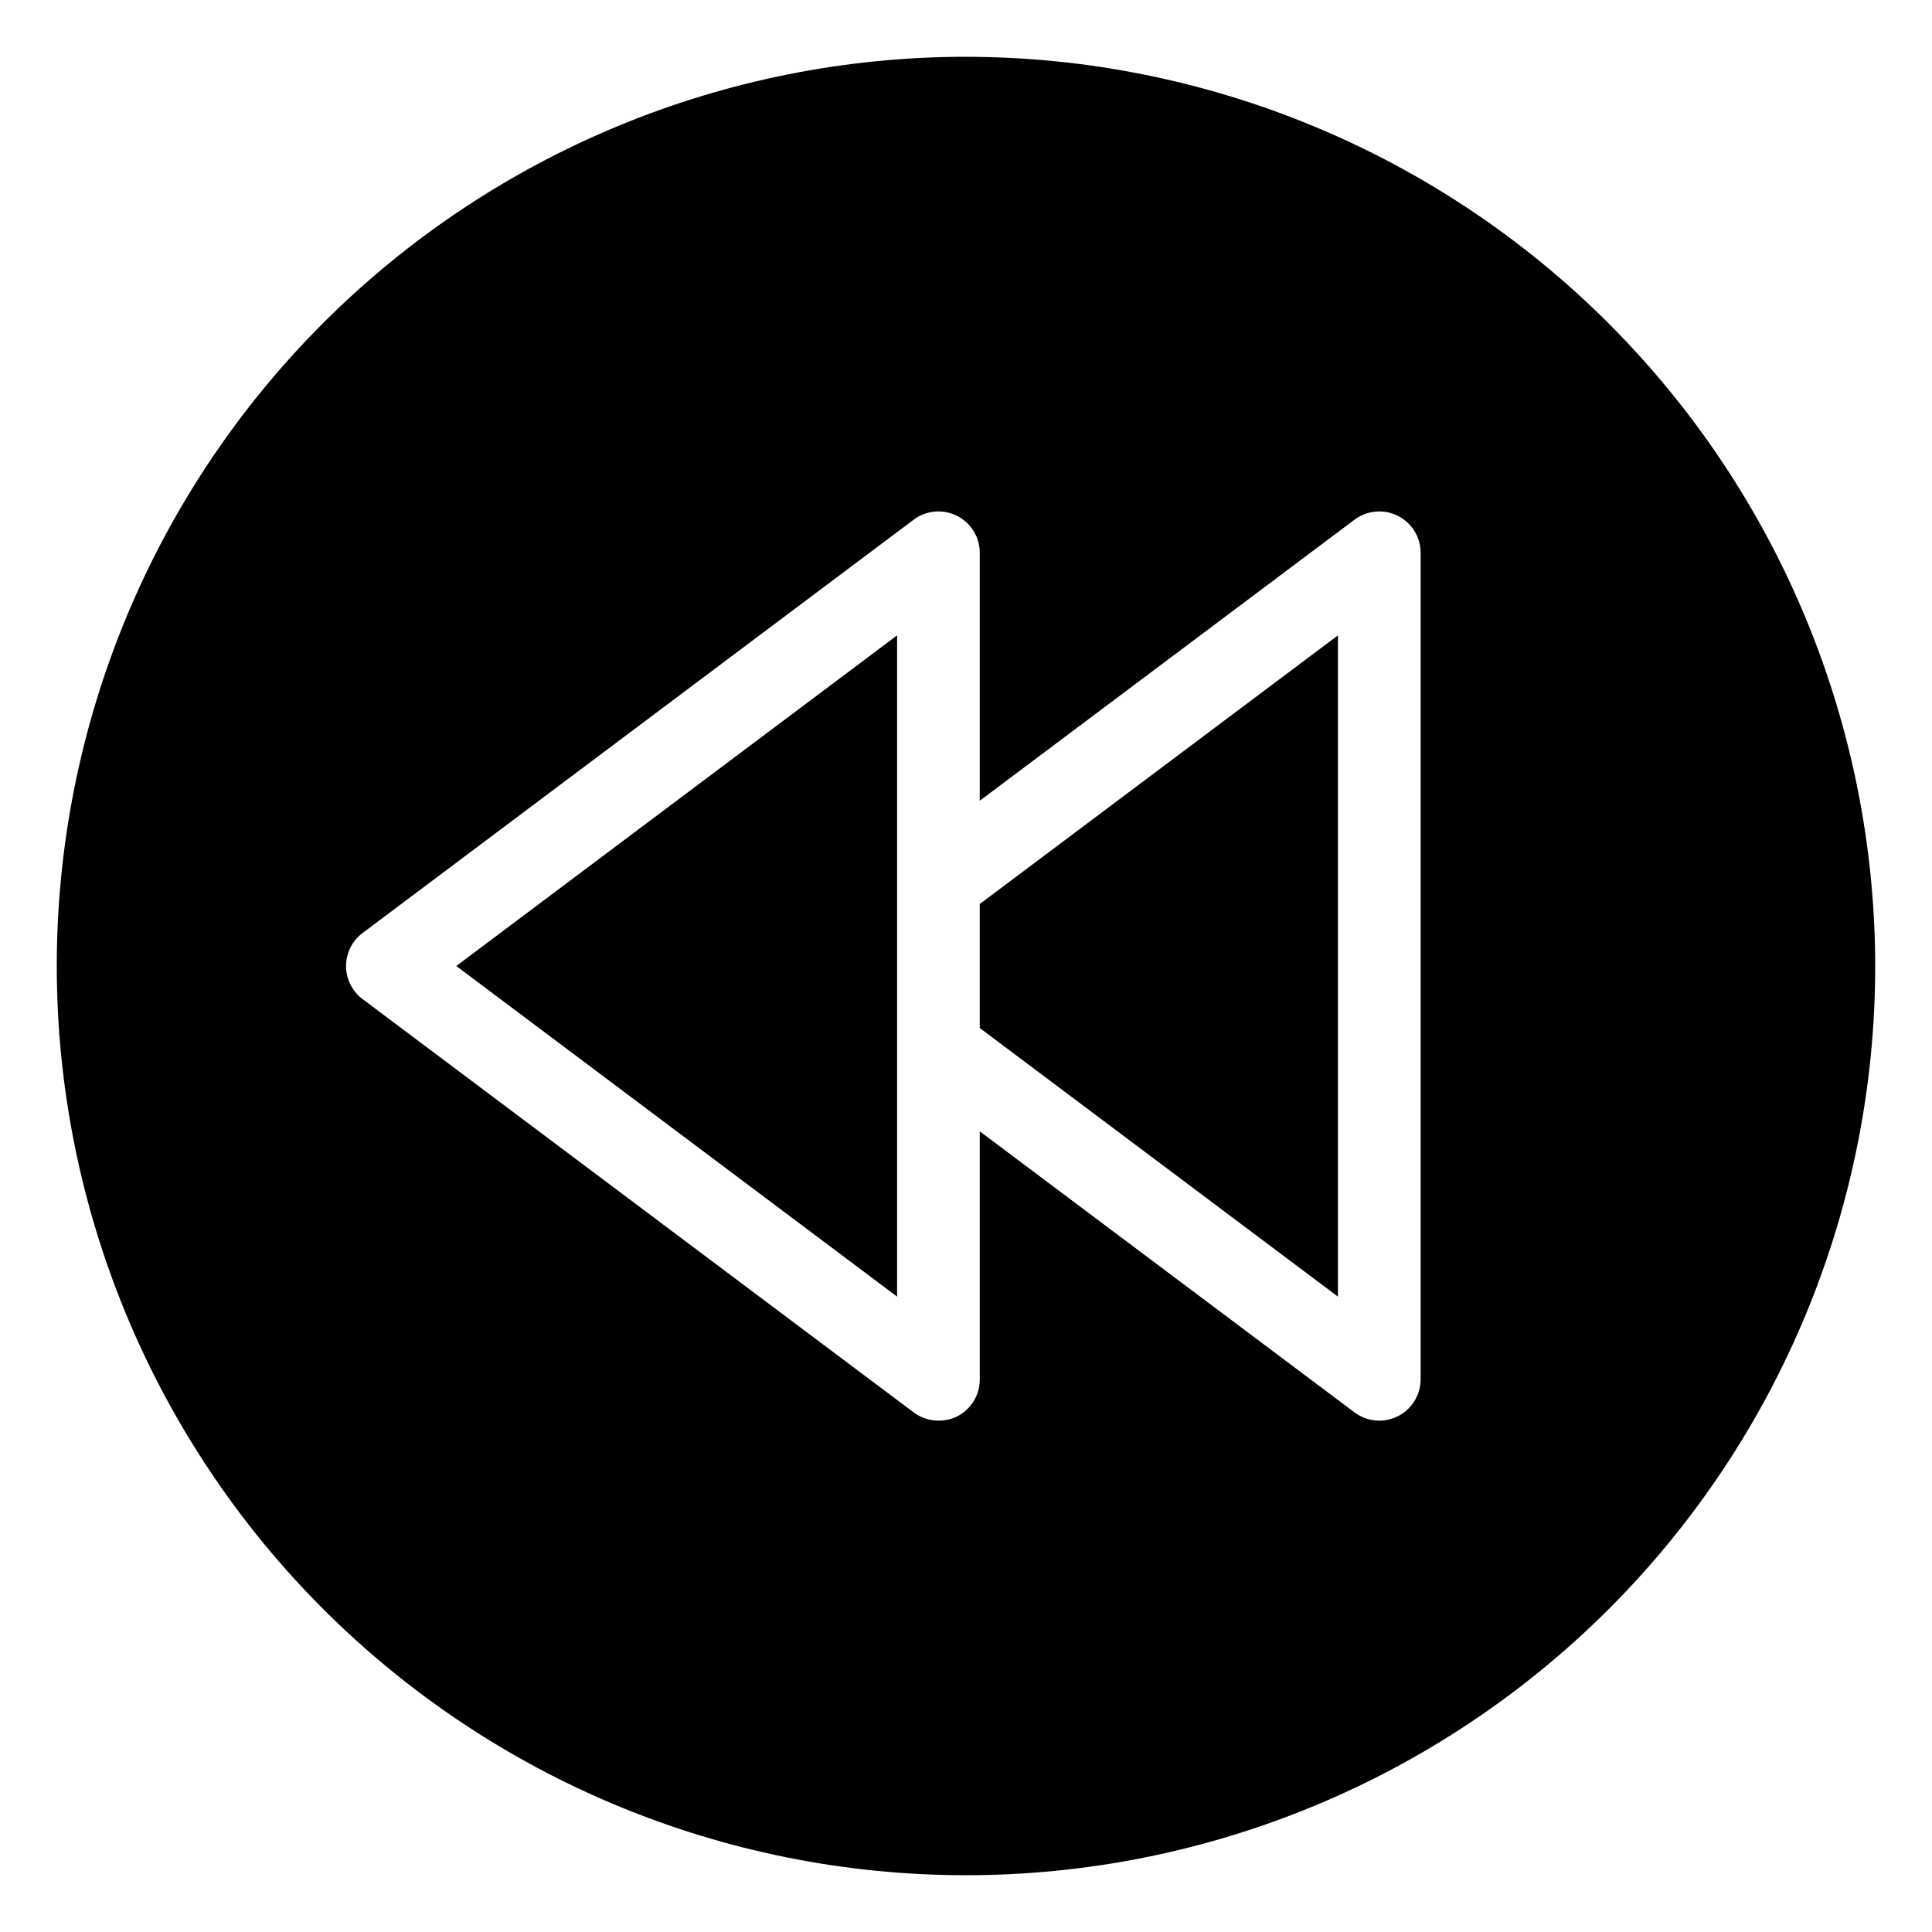
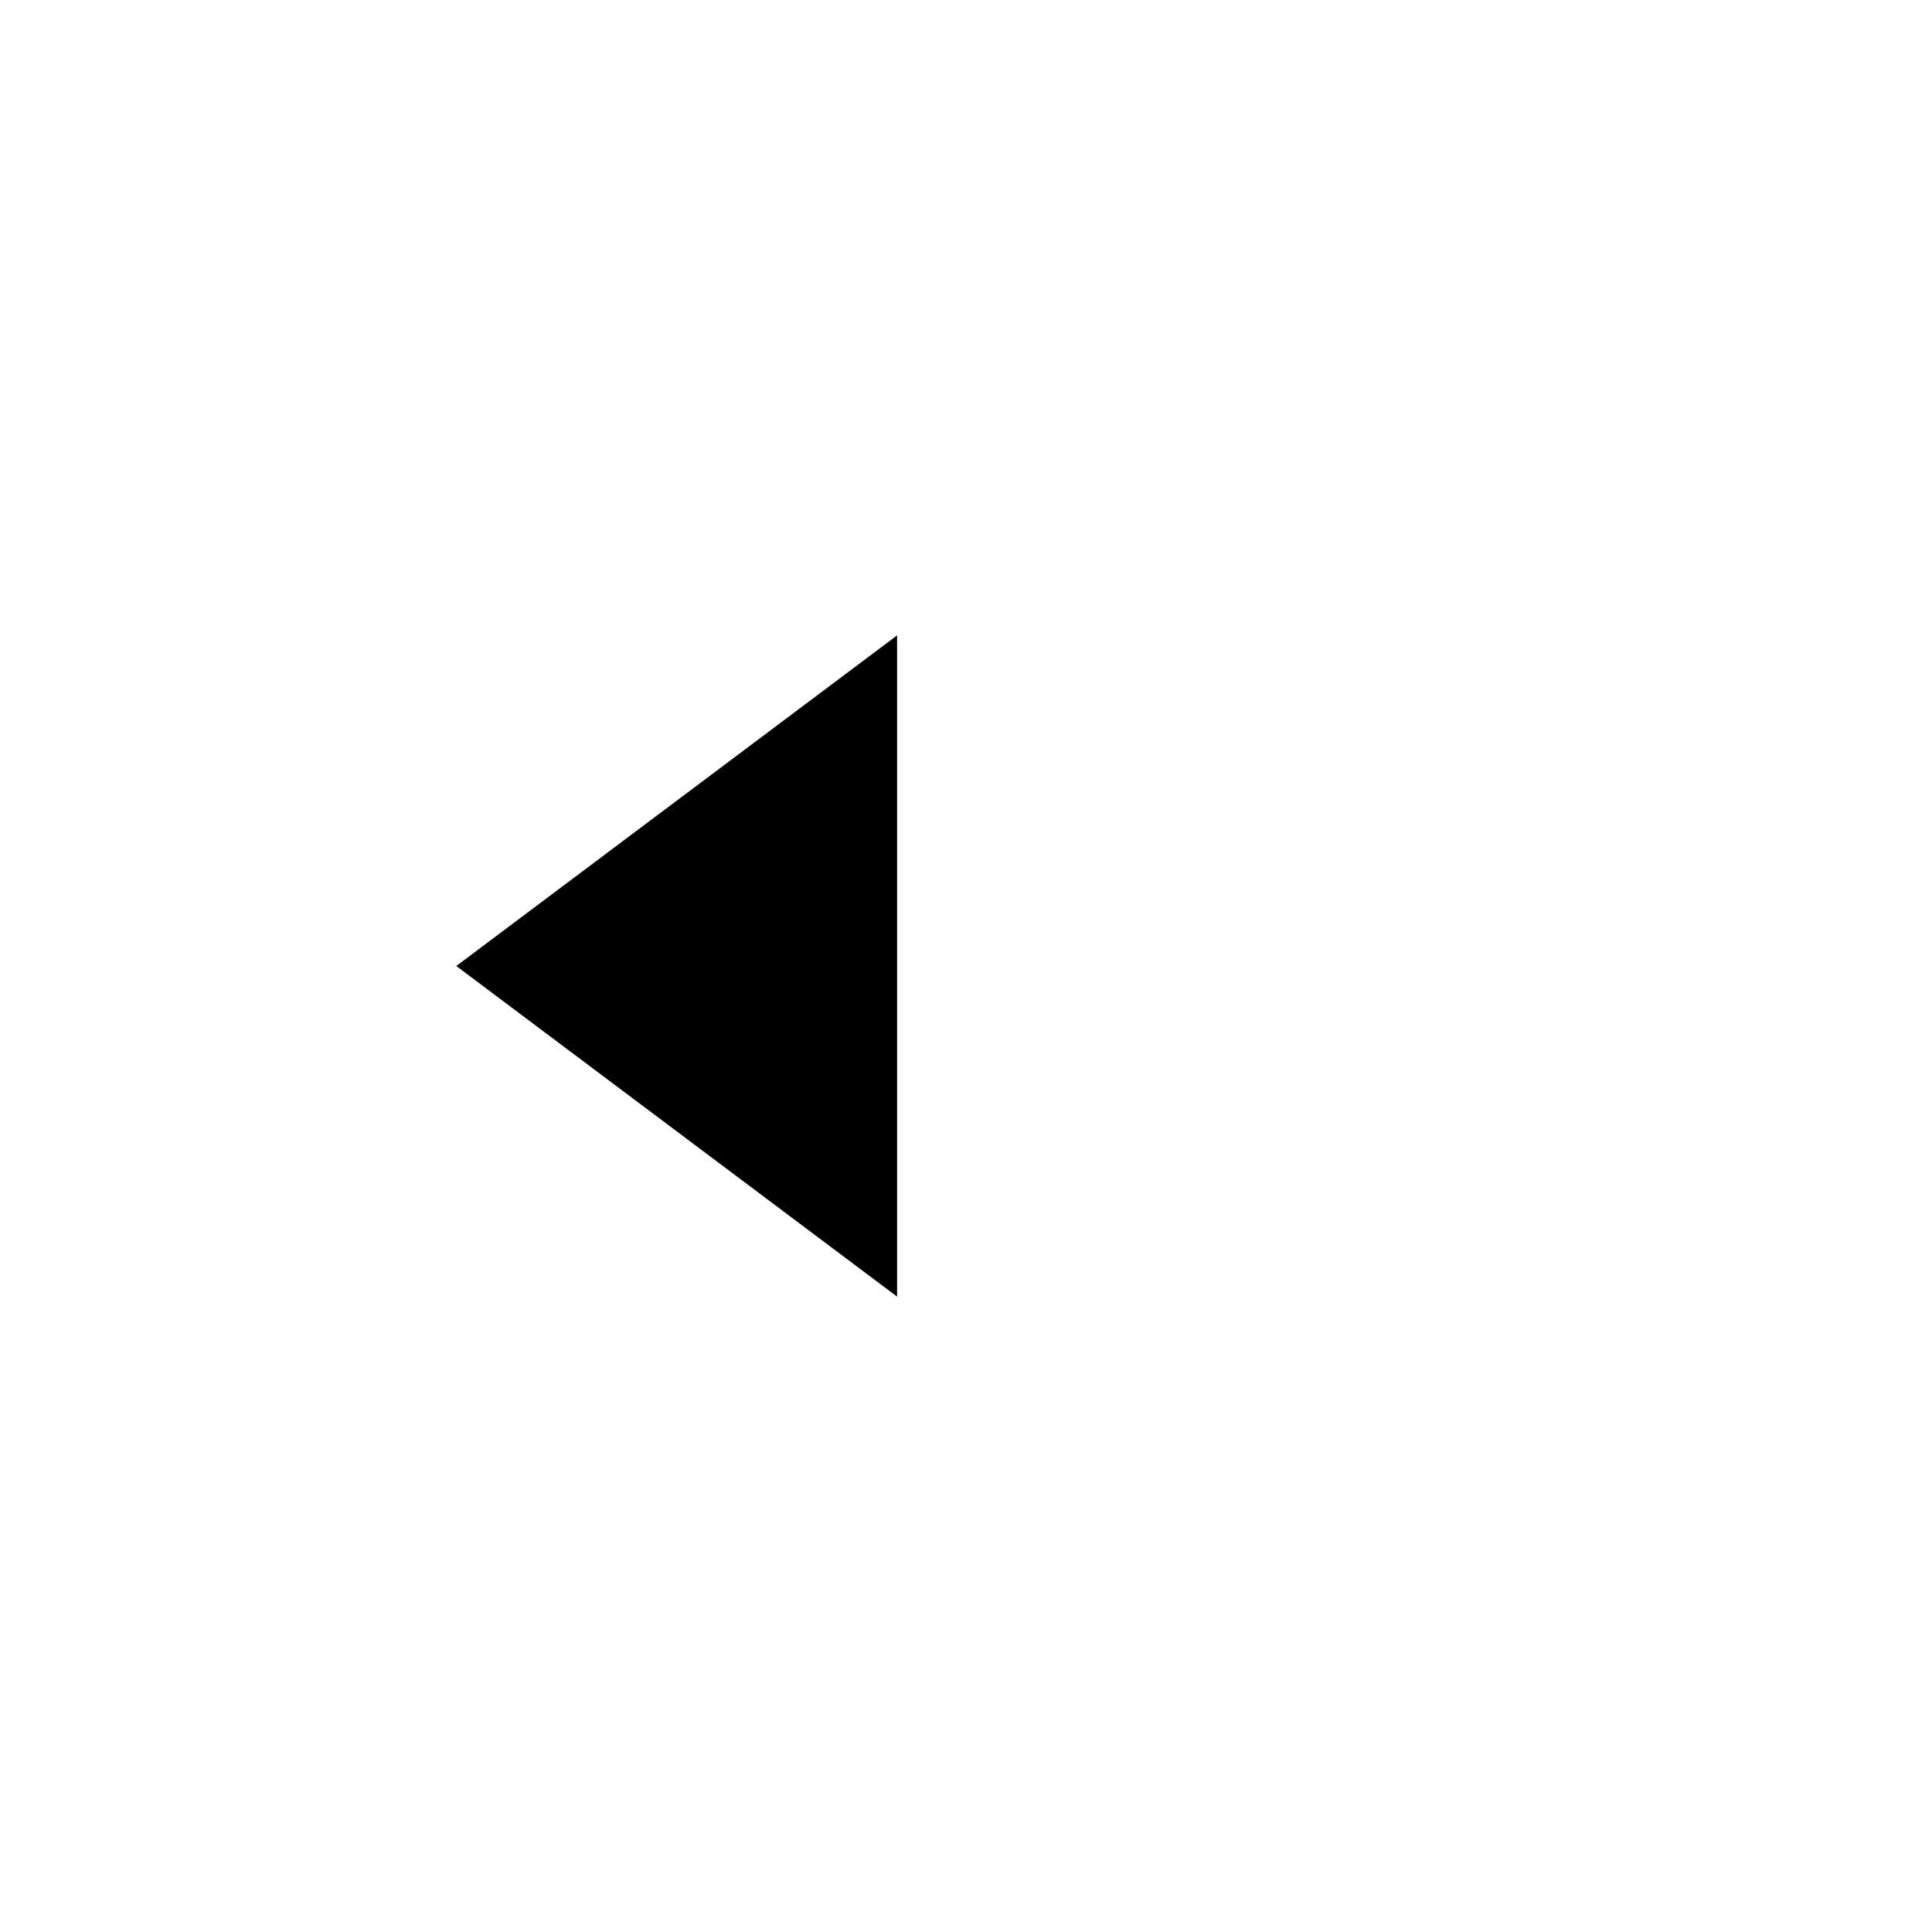
<svg xmlns="http://www.w3.org/2000/svg" fill="#000000" width="800px" height="800px" version="1.1" viewBox="144 144 512 512">
  <g>
-     <path d="m403.64 416.43 94.926 71.191v-175.24l-94.926 71.191z" />
    <path d="m381.74 487.62v-175.24l-116.82 87.621z" />
-     <path d="m400 159.05c-63.906 0-125.19 25.387-170.38 70.574s-70.574 106.47-70.574 170.38c0 63.902 25.387 125.19 70.574 170.38s106.47 70.57 170.38 70.57c63.902 0 125.19-25.383 170.38-70.57s70.57-106.48 70.57-170.38c-0.07-63.883-25.48-125.13-70.652-170.3s-106.42-70.582-170.3-70.652zm120.48 350.48c0 4.148-2.344 7.941-6.055 9.797-3.711 1.852-8.152 1.453-11.473-1.035l-99.305-74.477v65.715c0.027 4.168-2.316 7.988-6.043 9.855-1.531 0.738-3.211 1.113-4.91 1.098-2.367 0-4.672-0.77-6.57-2.191l-146.03-109.52c-2.758-2.07-4.383-5.316-4.383-8.762 0-3.449 1.625-6.695 4.383-8.762l146.03-109.52v-0.004c3.32-2.488 7.758-2.887 11.469-1.031 3.711 1.855 6.055 5.648 6.055 9.797v65.715l99.305-74.48c3.32-2.488 7.762-2.887 11.473-1.031 3.711 1.855 6.055 5.648 6.055 9.797z" />
  </g>
</svg>